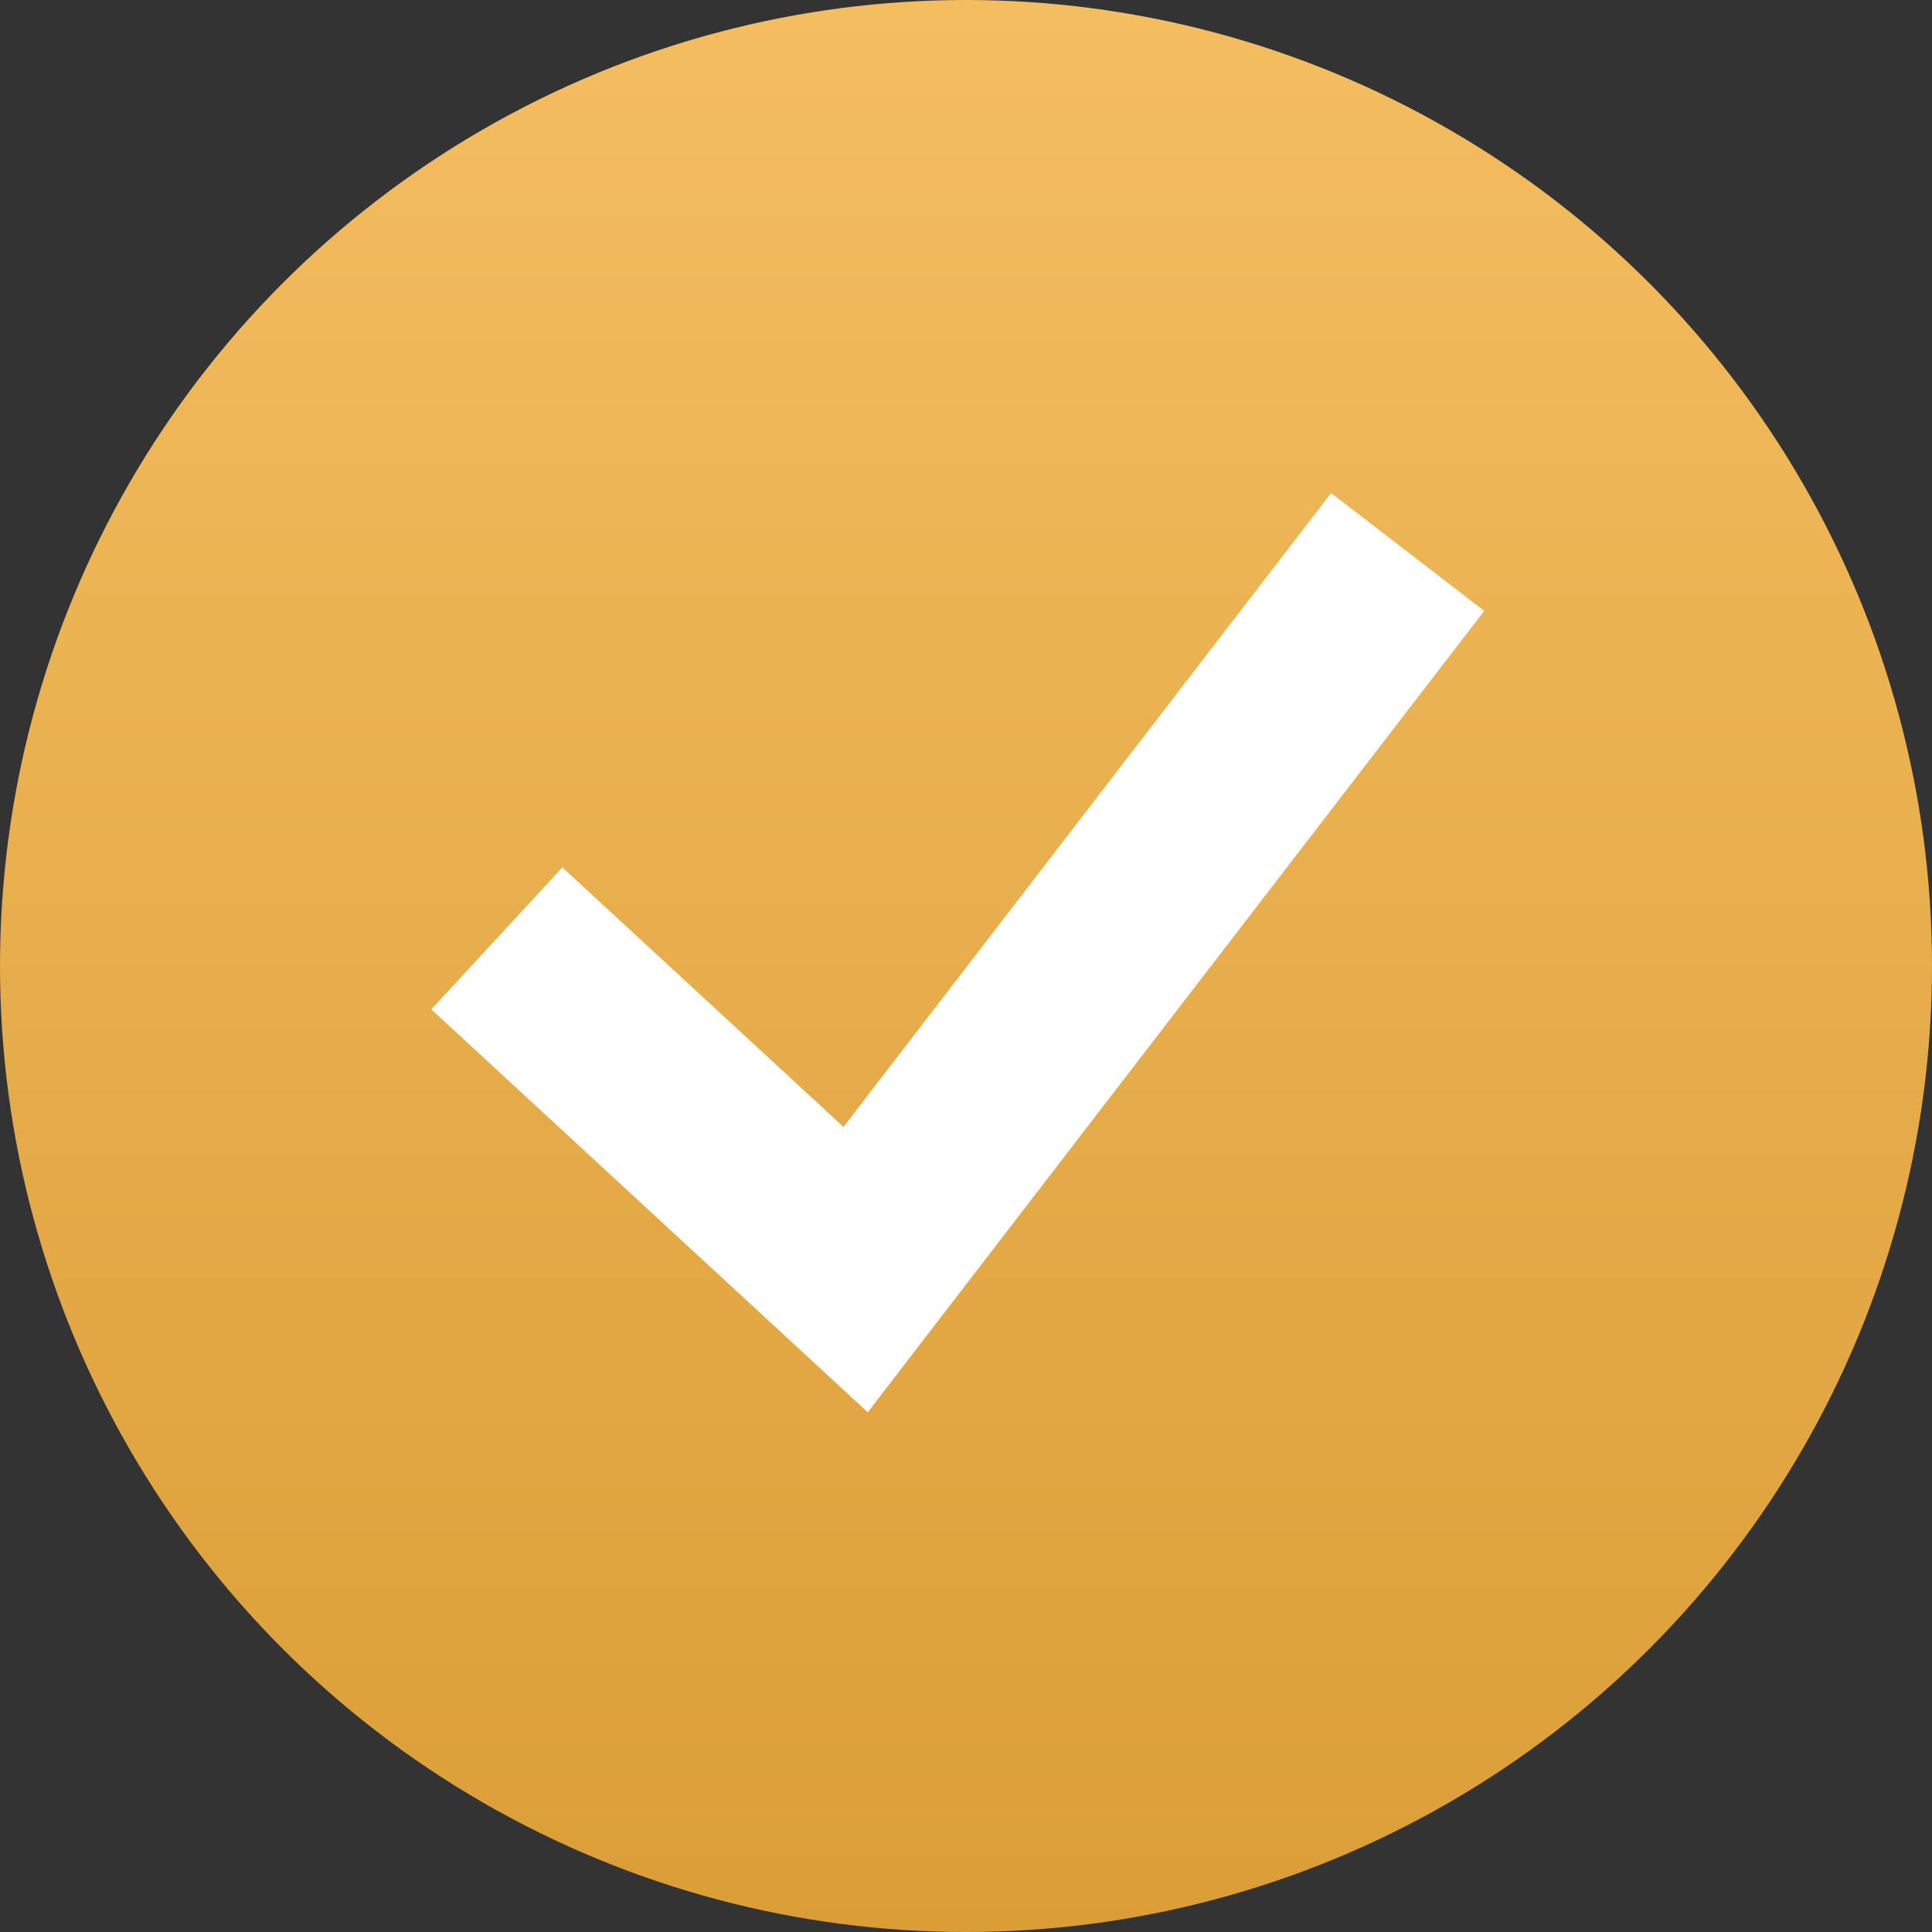
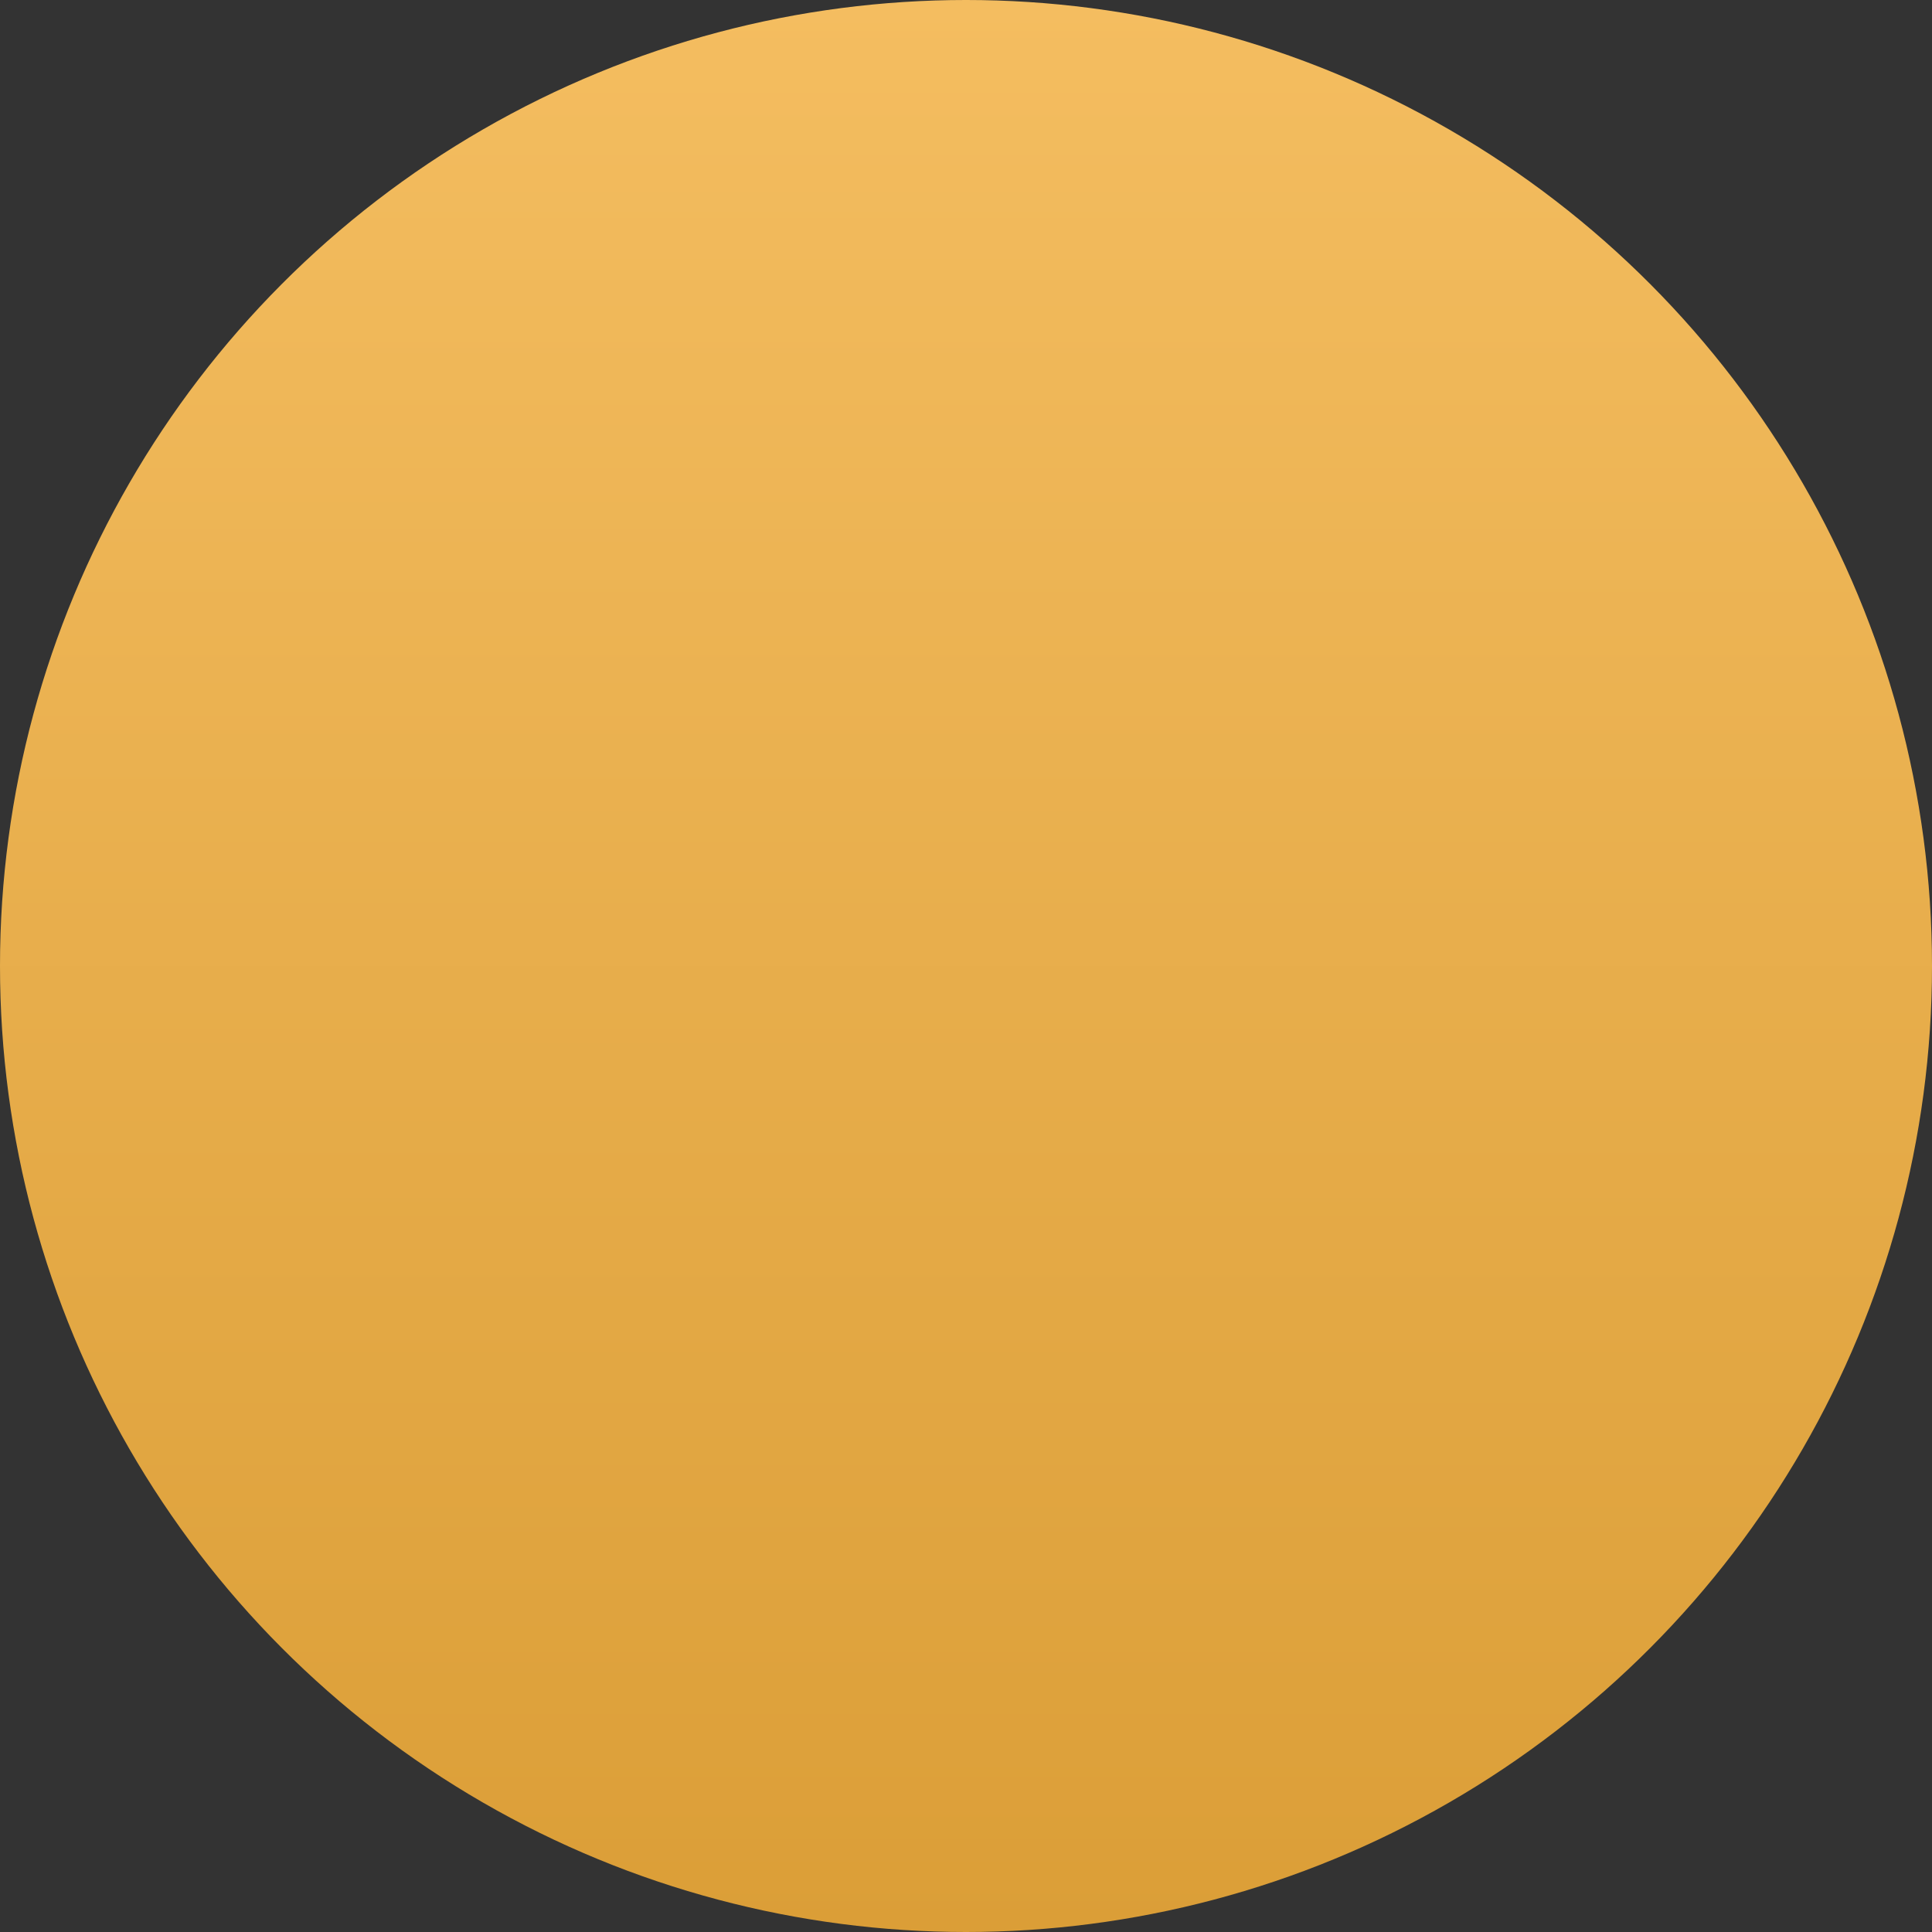
<svg xmlns="http://www.w3.org/2000/svg" width="30" height="30" viewBox="0 0 30 30" fill="none">
  <rect x="0" y="0" width="30" height="30" fill="#333333" stroke="none" />
  <circle cx="15" cy="15" r="15" fill="url(#paint0_linear_3314_12)" />
-   <path d="M7.715 14.571L13.286 19.714L21.858 8.571" stroke="white" stroke-width="3" />
  <defs>
    <linearGradient id="paint0_linear_3314_12" x1="15" y1="0" x2="15" y2="30" gradientUnits="userSpaceOnUse">
      <stop stop-color="#F4BD60" />
      <stop offset="1" stop-color="#DB9E37" />
    </linearGradient>
  </defs>
</svg>